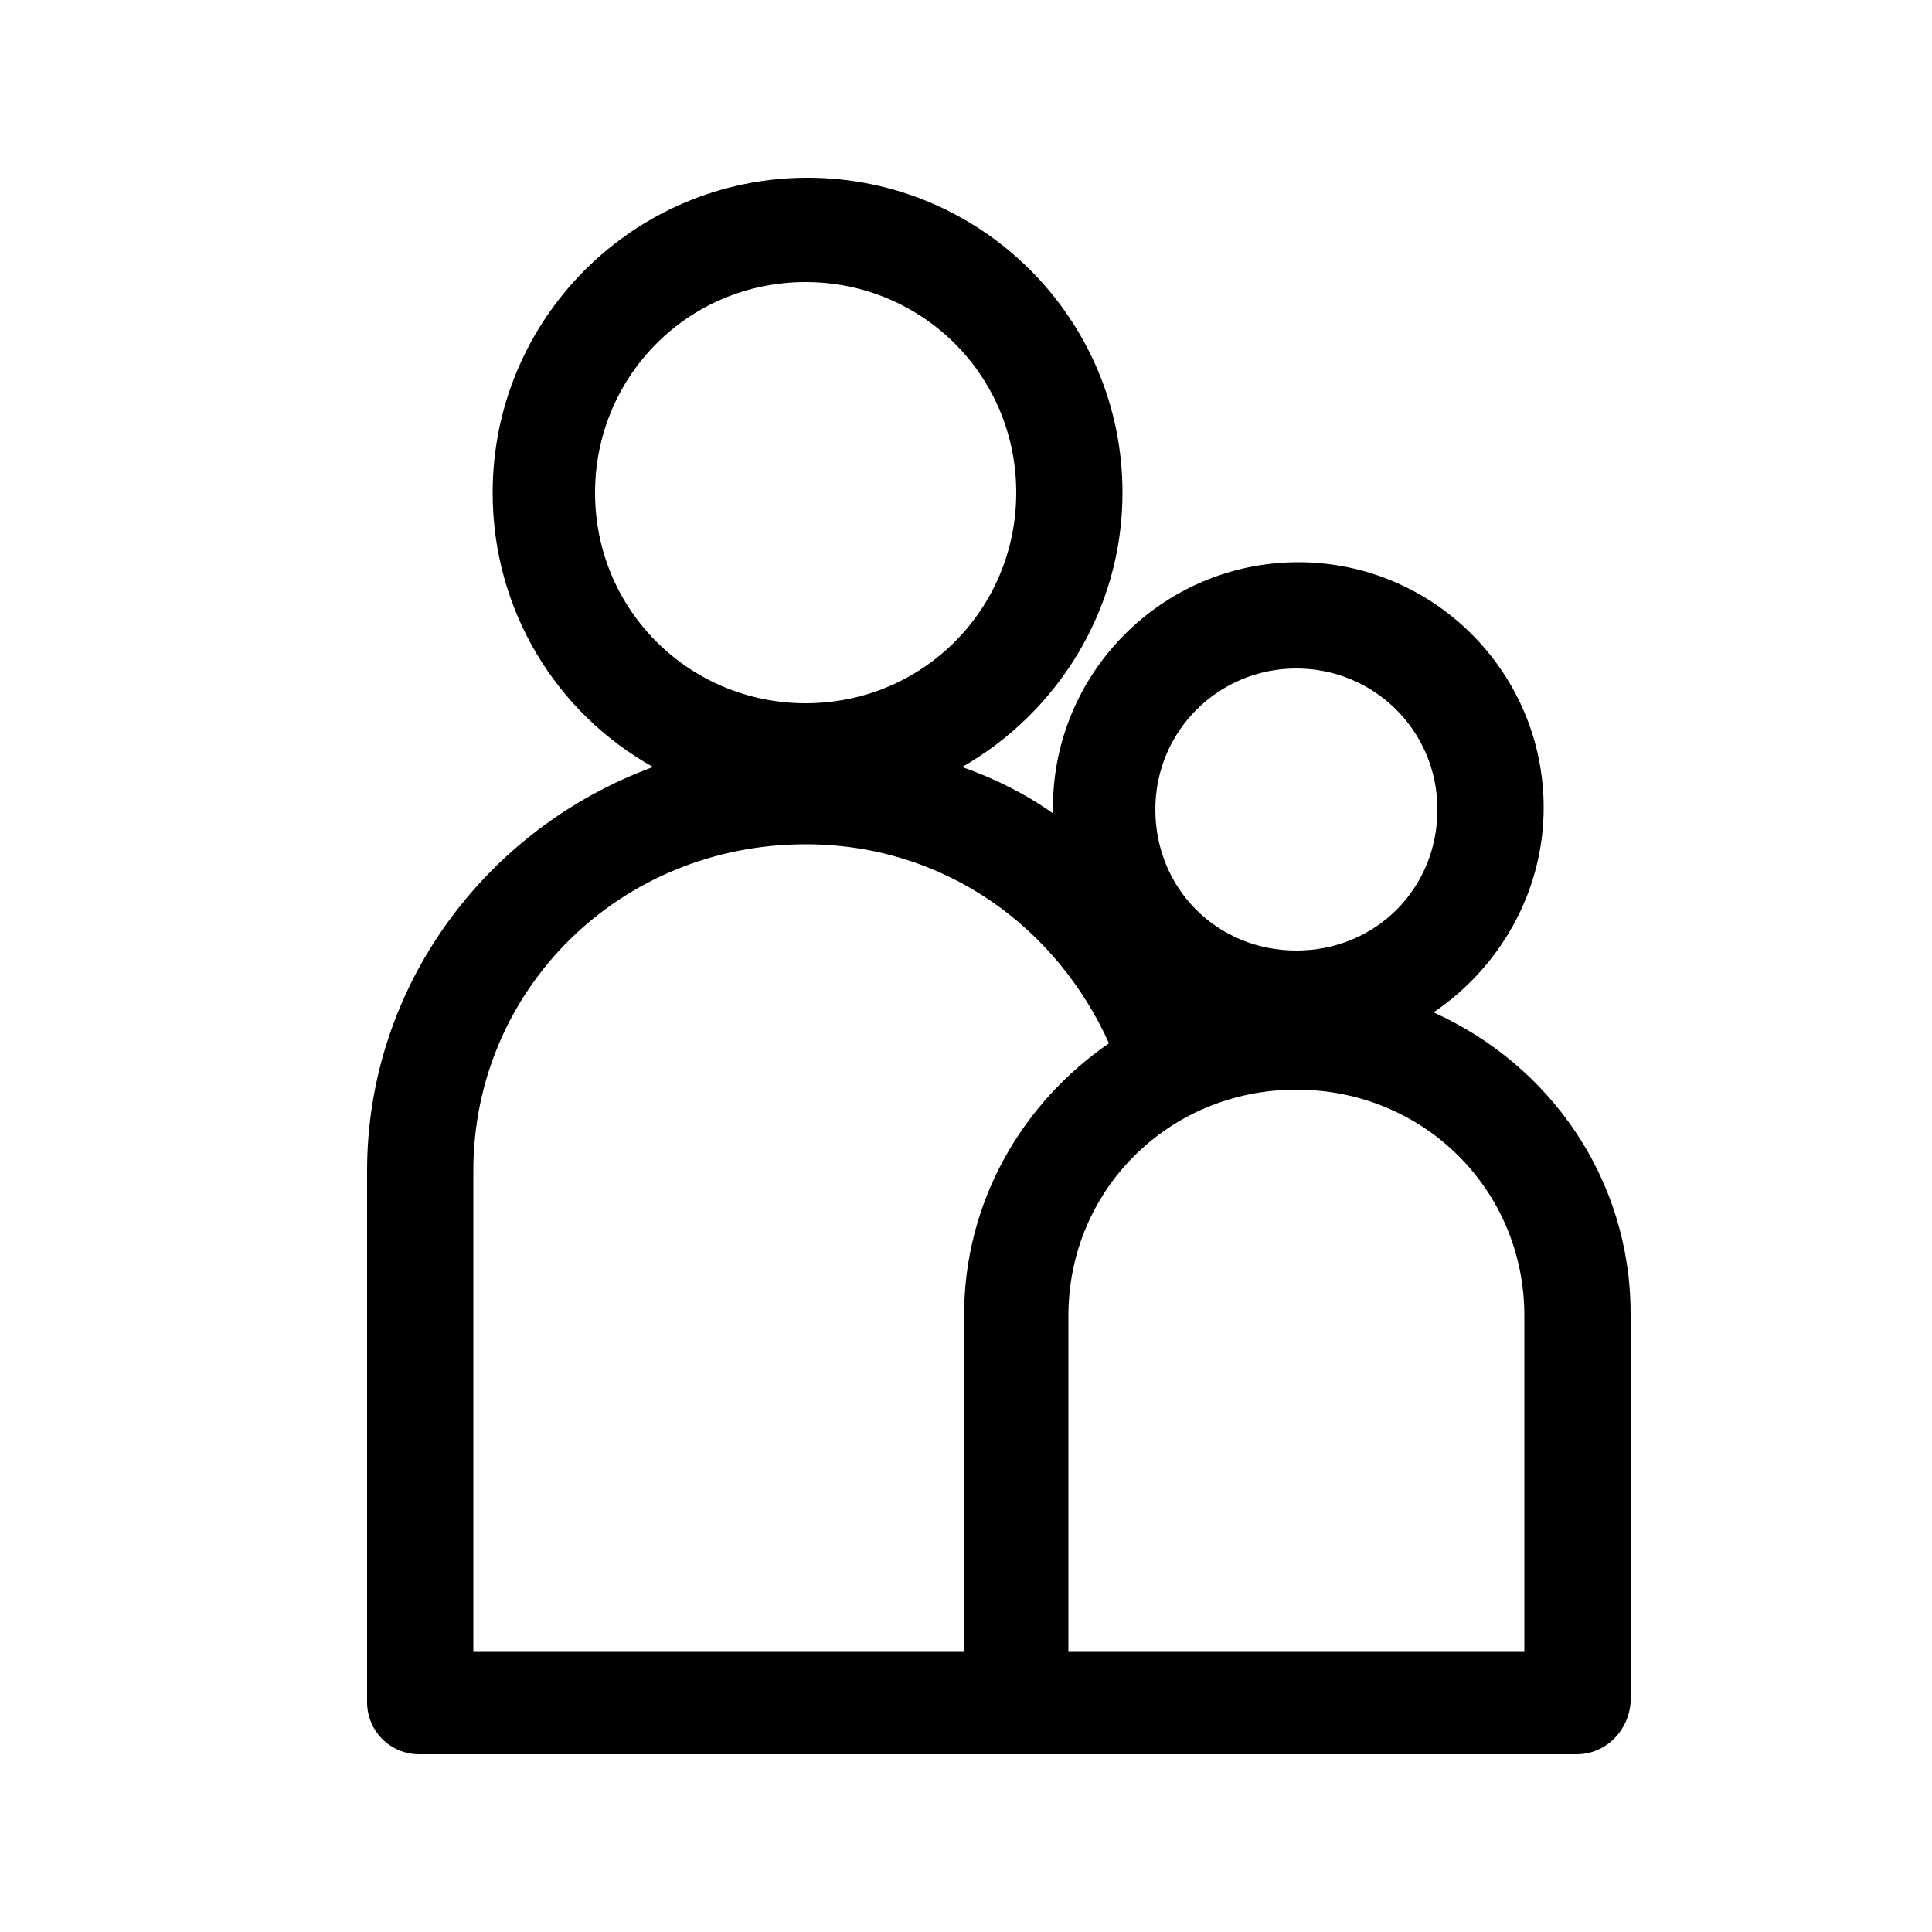
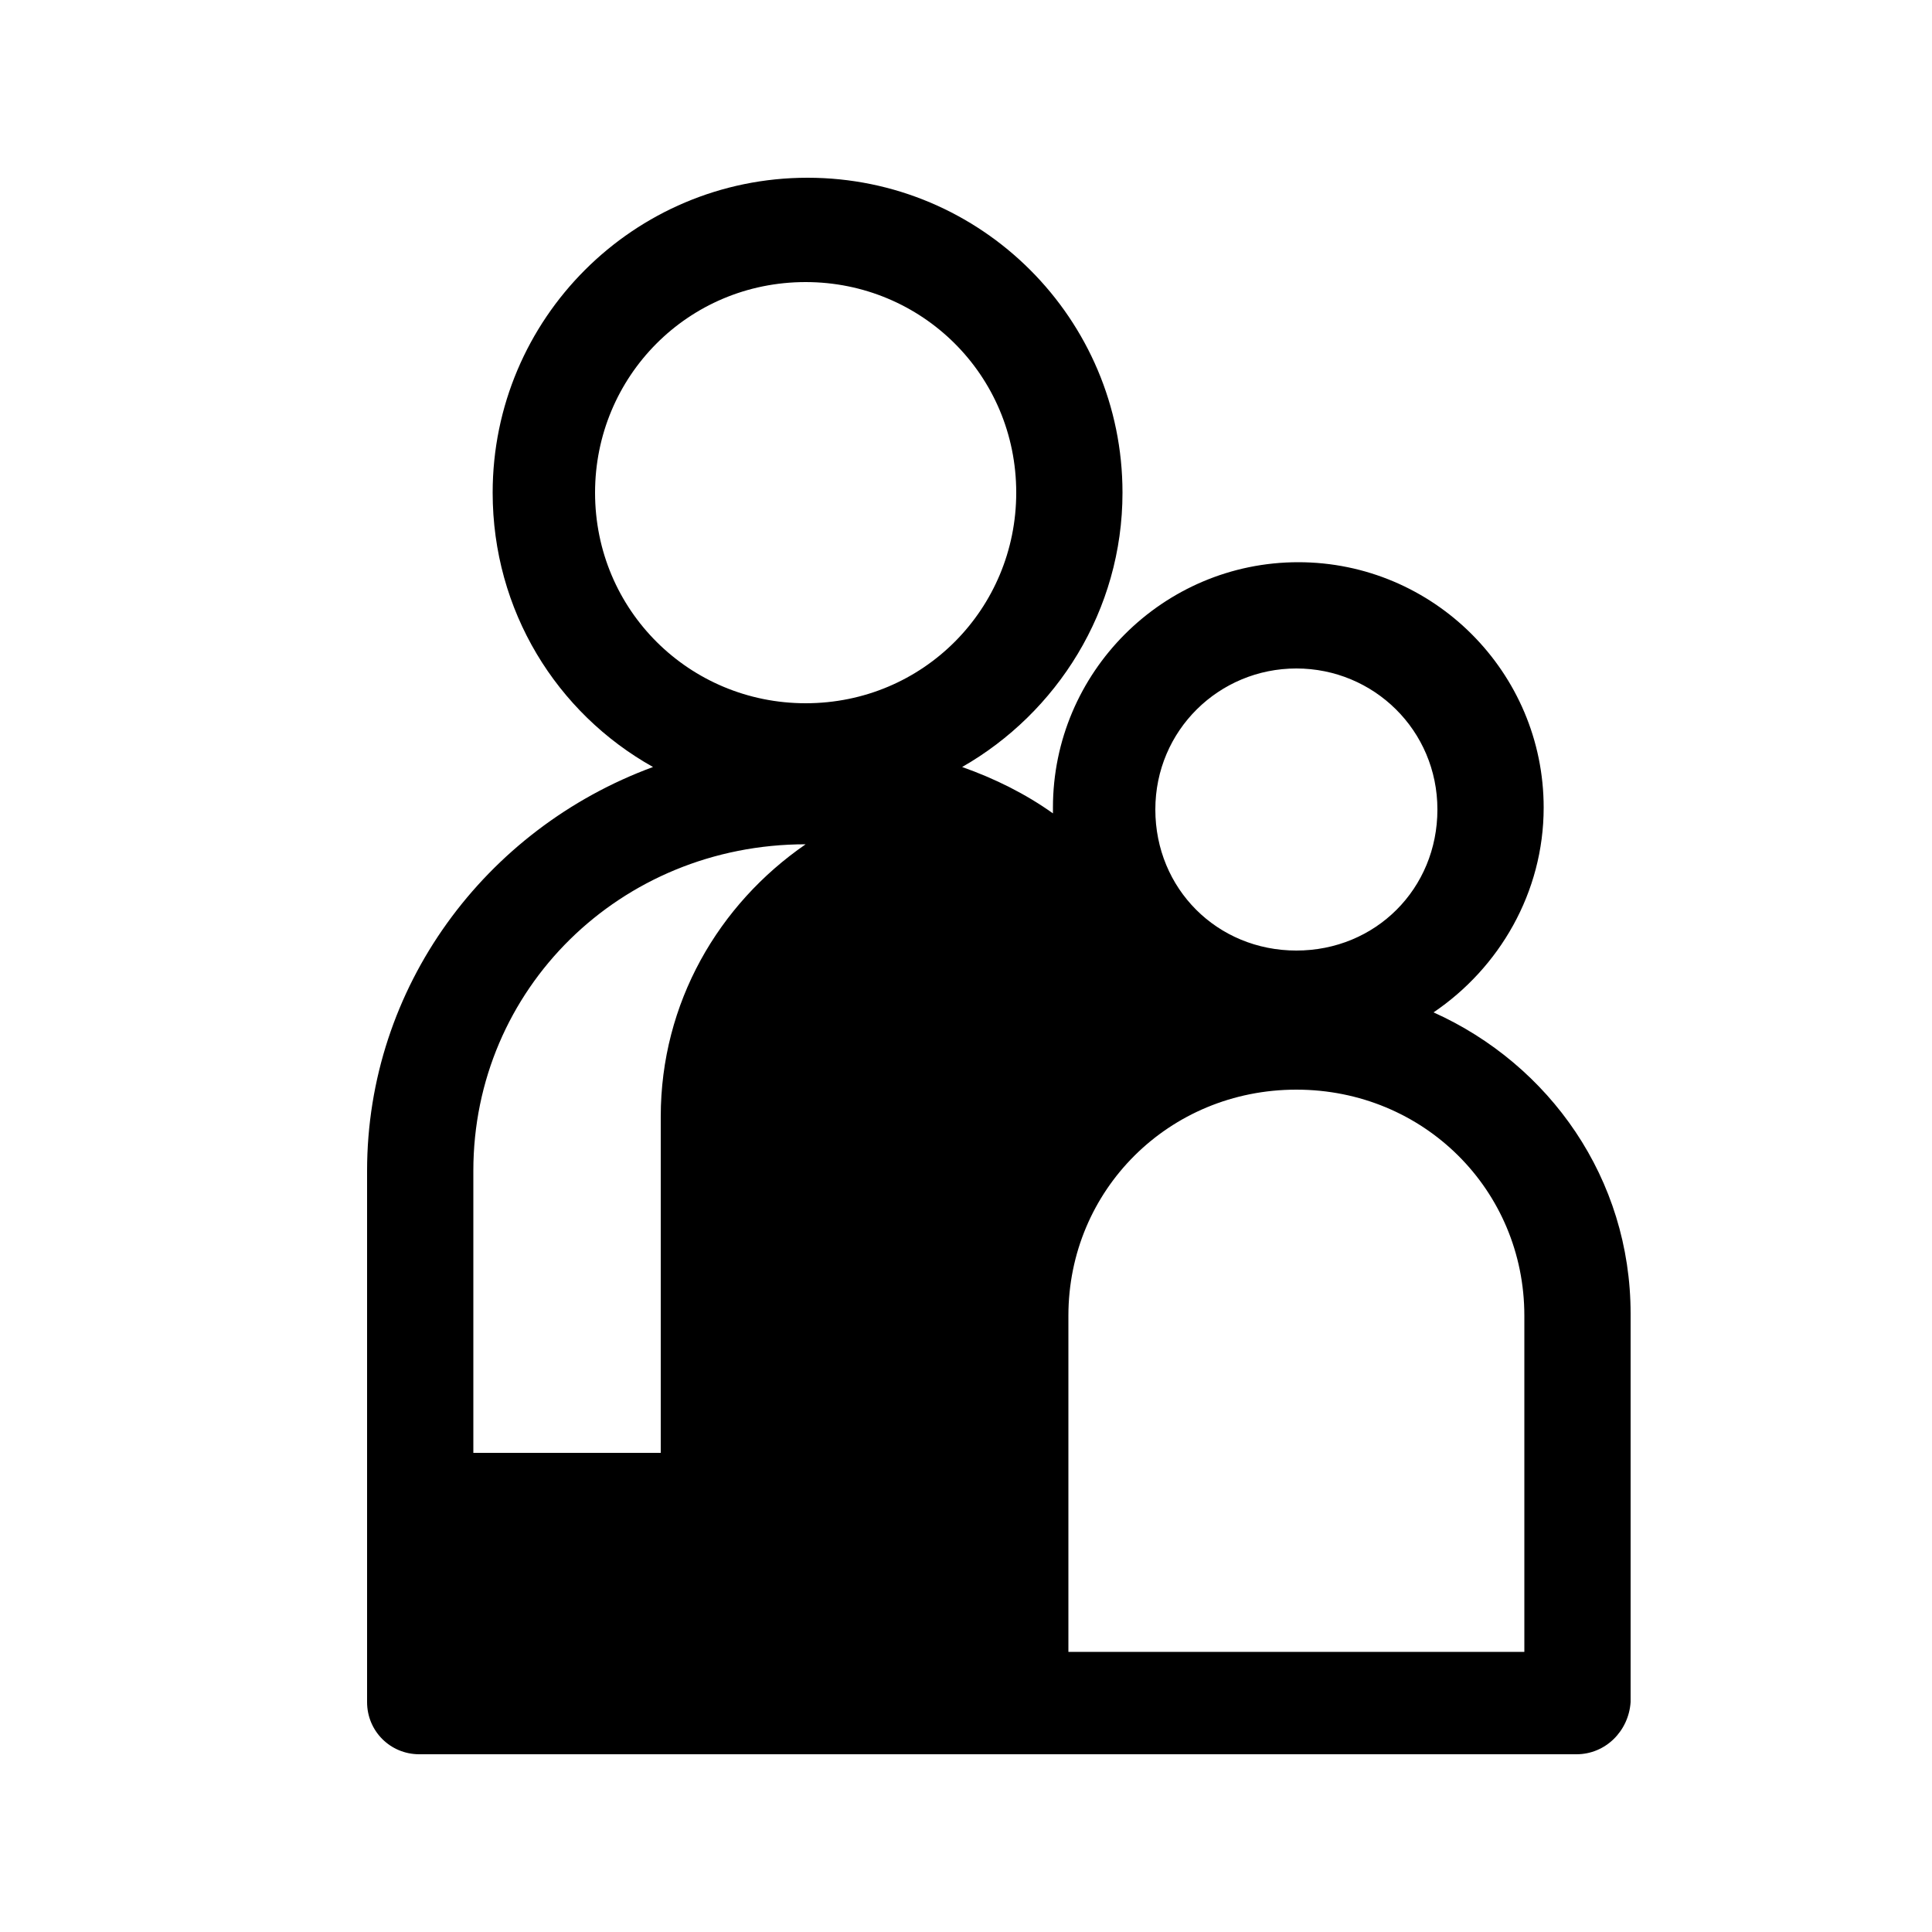
<svg xmlns="http://www.w3.org/2000/svg" version="1.1" id="Слой_1" x="0px" y="0px" viewBox="0 0 100 100" style="enable-background:new 0 0 100 100;" xml:space="preserve">
-   <path d="M19,60.6v27.5c0,1.5,1.2,2.7,2.7,2.7h59.9c1.5,0,2.7-1.2,2.8-2.7c0-0.2,0-0.3,0-0.4c0-1.8,0-8.6,0-8.7v-11  c0-7-4.2-12.9-10.2-15.6c3.4-2.3,5.7-6.2,5.7-10.6c0-7-5.7-12.7-12.7-12.7s-12.7,5.7-12.7,12.7c0,0.1,0,0.2,0,0.3  c-1.4-1-3-1.8-4.7-2.4c4.9-2.8,8.3-8.1,8.3-14.2c0-9-7.3-16.3-16.3-16.3c-9,0-16.3,7.3-16.3,16.3c0,6.1,3.3,11.4,8.3,14.2  C25.1,42.9,19,51.1,19,60.6z M67.1,34.6c4,0,7.3,3.2,7.3,7.3s-3.2,7.3-7.3,7.3s-7.3-3.2-7.3-7.3S63.1,34.6,67.1,34.6z M67.1,56.4  c6.6,0,11.8,5.2,11.8,11.7v17.4H55.3V68.1C55.3,61.6,60.5,56.4,67.1,56.4z M30.8,25.5c0-6,4.8-10.9,10.9-10.9  c6,0,10.9,4.8,10.9,10.9c0,6-4.8,10.9-10.9,10.9C35.7,36.4,30.8,31.6,30.8,25.5z M41.7,43.7c7.2,0,13,4.3,15.7,10.3  c-4.5,3.1-7.5,8.2-7.5,14.1v17.4H24.5V60.6C24.5,51.2,32.1,43.7,41.7,43.7z" />
+   <path d="M19,60.6v27.5c0,1.5,1.2,2.7,2.7,2.7h59.9c1.5,0,2.7-1.2,2.8-2.7c0-0.2,0-0.3,0-0.4c0-1.8,0-8.6,0-8.7v-11  c0-7-4.2-12.9-10.2-15.6c3.4-2.3,5.7-6.2,5.7-10.6c0-7-5.7-12.7-12.7-12.7s-12.7,5.7-12.7,12.7c0,0.1,0,0.2,0,0.3  c-1.4-1-3-1.8-4.7-2.4c4.9-2.8,8.3-8.1,8.3-14.2c0-9-7.3-16.3-16.3-16.3c-9,0-16.3,7.3-16.3,16.3c0,6.1,3.3,11.4,8.3,14.2  C25.1,42.9,19,51.1,19,60.6z M67.1,34.6c4,0,7.3,3.2,7.3,7.3s-3.2,7.3-7.3,7.3s-7.3-3.2-7.3-7.3S63.1,34.6,67.1,34.6z M67.1,56.4  c6.6,0,11.8,5.2,11.8,11.7v17.4H55.3V68.1C55.3,61.6,60.5,56.4,67.1,56.4z M30.8,25.5c0-6,4.8-10.9,10.9-10.9  c6,0,10.9,4.8,10.9,10.9c0,6-4.8,10.9-10.9,10.9C35.7,36.4,30.8,31.6,30.8,25.5z M41.7,43.7c-4.5,3.1-7.5,8.2-7.5,14.1v17.4H24.5V60.6C24.5,51.2,32.1,43.7,41.7,43.7z" />
</svg>